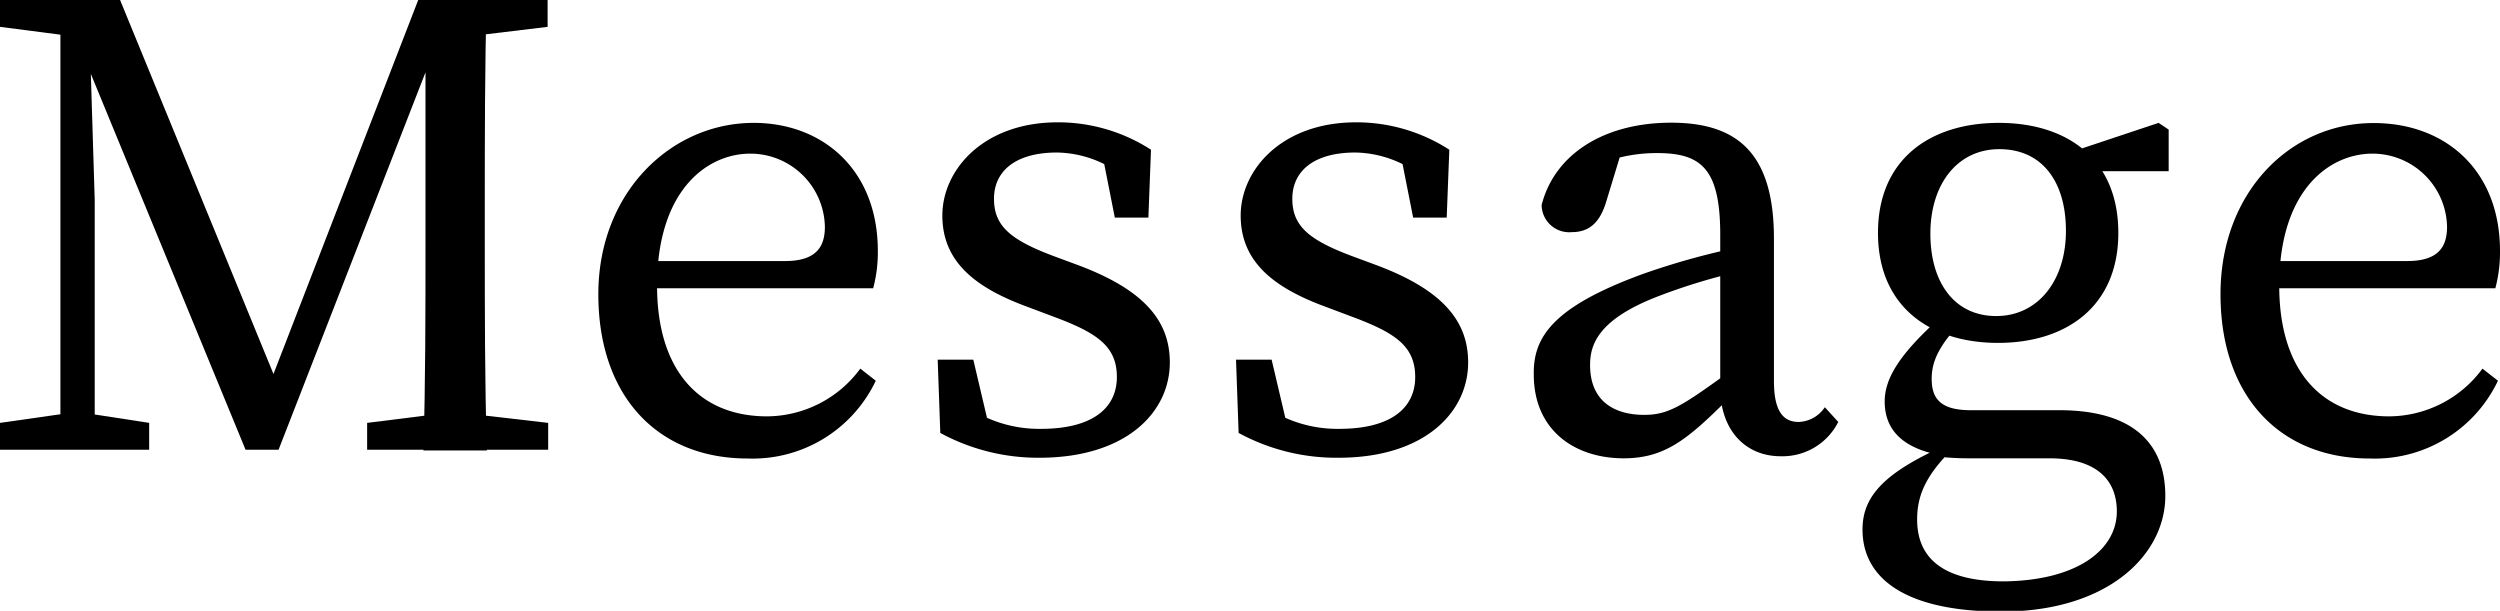
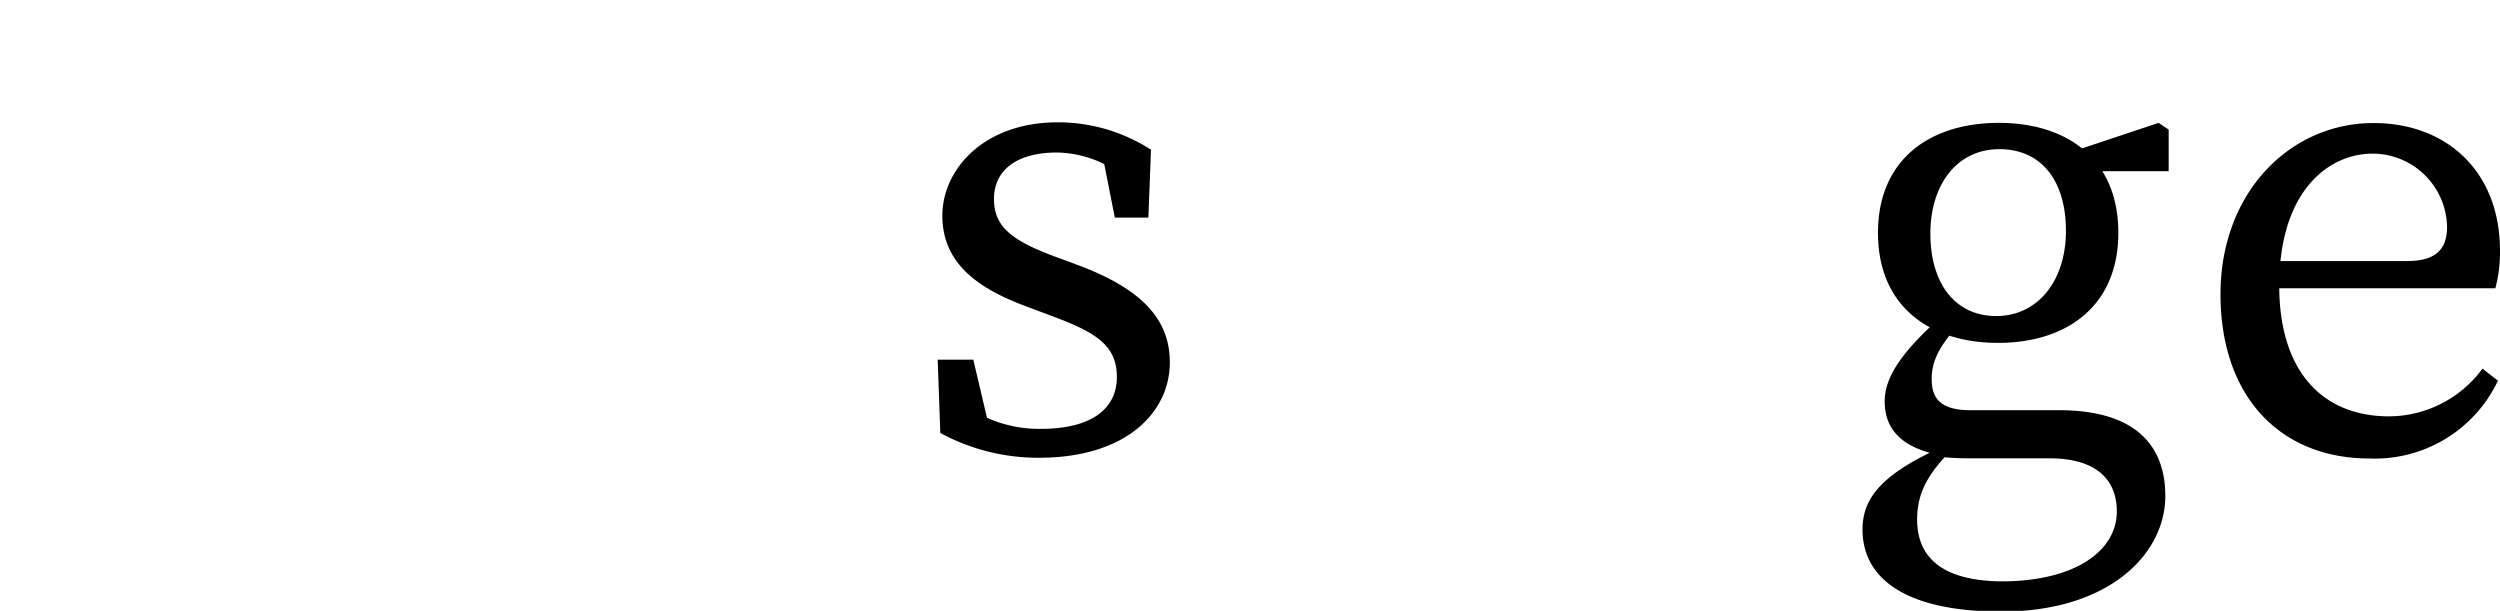
<svg xmlns="http://www.w3.org/2000/svg" width="134.08" height="32.76" viewBox="0 0 134.08 32.76">
  <title>h2_message</title>
  <g id="レイヤー_2" data-name="レイヤー 2">
    <g id="コンテンツ">
-       <path d="M0,0H4.75V2H4.32L0,1.44ZM0,22.68l3.78-.54H4.5L8,22.68v1.44H0ZM3.24,0H4.75l.33,10.73V24.12H3.24Zm0,0h3.2L15.3,21.6H14.07L22.43,0h1.9L14.94,24.12H13.17ZM19.69,22.68,24,22.14h.72l4.68.54v1.44H19.69ZM22.82,13V0H26.1C26,3.64,26,7.38,26,11.16V13c0,3.71,0,7.45.11,11.16H22.71C22.82,20.48,22.82,16.74,22.82,13ZM24.37,0h5V1.44L24.73,2h-.36Z" />
-       <path d="M47.08,13.46a7.46,7.46,0,0,1-.25,2H33.55V14h8.56c1.73,0,2.13-.83,2.13-1.84a4,4,0,0,0-4-3.92c-2.3,0-5,1.94-5,7.09,0,4.57,2.3,7,5.9,7a6.25,6.25,0,0,0,5-2.56l.83.65a7.31,7.31,0,0,1-6.88,4.17c-4.82,0-8-3.34-8-8.81S36,6.59,40.42,6.59C44.13,6.59,47.08,9.11,47.08,13.46Z" />
      <path d="M50.43,23.22l-.14-3.93H52.2l1,4.25-1.77-.83V21.49A6.86,6.86,0,0,0,55.83,23c2.77,0,4.07-1.12,4.07-2.78S58.82,17.85,56.55,17l-1.65-.62c-2.63-1-4.36-2.37-4.36-4.82s2.2-5,6.19-5a9.19,9.19,0,0,1,5,1.47l-.14,3.64h-1.8l-.72-3.64,1.3.58v.94a5.92,5.92,0,0,0-3.68-1.37c-2.23,0-3.38,1-3.38,2.48s.9,2.23,3.35,3.13l1.08.4c3.6,1.33,5,3,5,5.25,0,2.67-2.34,5.11-7,5.11A11,11,0,0,1,50.43,23.22Z" />
-       <path d="M66.43,23.22l-.14-3.93H68.2l1,4.25-1.77-.83V21.49A6.86,6.86,0,0,0,71.83,23c2.77,0,4.07-1.12,4.07-2.78S74.82,17.85,72.55,17l-1.65-.62c-2.63-1-4.36-2.37-4.36-4.82s2.2-5,6.19-5a9.19,9.19,0,0,1,5,1.47l-.14,3.64h-1.8l-.72-3.64,1.3.58v.94a5.92,5.92,0,0,0-3.68-1.37c-2.23,0-3.38,1-3.38,2.48s.9,2.23,3.35,3.13l1.08.4c3.6,1.33,5,3,5,5.25,0,2.67-2.34,5.11-6.95,5.11A11,11,0,0,1,66.43,23.22Z" />
-       <path d="M88.12,14.69a40,40,0,0,1,5.58-1.52v1.3a32.33,32.33,0,0,0-4.82,1.44c-3.24,1.26-3.6,2.63-3.6,3.67,0,1.91,1.26,2.67,2.91,2.67,1.26,0,2-.47,4.25-2.09l.72-.54.5.75-1,1.05c-2.16,2.16-3.39,3.16-5.58,3.16-2.63,0-4.82-1.51-4.82-4.49C82.22,18.07,83.3,16.45,88.12,14.69Zm4.14,6.12V12.6c0-3.53-1-4.39-3.38-4.39a8.33,8.33,0,0,0-3.24.64l1.44-1.11-.94,3.09c-.32,1.05-.86,1.62-1.84,1.62A1.48,1.48,0,0,1,82.68,11c.69-2.73,3.35-4.42,6.95-4.42s5.51,1.69,5.51,6.22v7.64c0,1.62.5,2.19,1.33,2.19a1.76,1.76,0,0,0,1.4-.79l.72.79a3.35,3.35,0,0,1-3.06,1.84C93.55,24.48,92.26,23,92.26,20.81Z" />
      <path d="M113.53,27.43c0-1.62-1-2.85-3.63-2.85h-4.25a14.69,14.69,0,0,1-1.8-.1v-.11c-1.83-.4-2.77-1.33-2.77-2.84,0-1.26.83-2.63,3.28-4.76l.79.54c-1.08,1.16-1.55,2-1.55,3S104,22,105.69,22h4.75c3.85,0,5.69,1.69,5.69,4.6,0,3.1-3,6.2-8.79,6.2-5.18,0-7.45-1.8-7.45-4.4,0-1.76,1.12-3.09,4.75-4.64l.18.22c-1.44,1.4-2,2.48-2,3.88,0,2.38,1.83,3.32,4.64,3.32C111.41,31.14,113.53,29.48,113.53,27.43ZM107.2,6.59c3.67,0,6.41,1.94,6.41,5.9s-2.81,5.9-6.45,5.9-6.44-1.94-6.44-5.9S103.53,6.59,107.2,6.59Zm-3.67,5.94c0,2.62,1.29,4.42,3.53,4.42s3.74-1.9,3.74-4.57S109.5,8,107.23,8,103.53,9.9,103.53,12.53Zm12.24-5.94.54.36V9.18H111v-1Z" />
      <path d="M134.08,13.46a7.46,7.46,0,0,1-.25,2H120.55V14h8.56c1.73,0,2.13-.83,2.13-1.84a4,4,0,0,0-4-3.92c-2.3,0-5,1.94-5,7.09,0,4.57,2.3,7,5.9,7a6.25,6.25,0,0,0,5-2.56l.83.65a7.31,7.31,0,0,1-6.88,4.17c-4.82,0-8-3.34-8-8.81s3.74-9.18,8.2-9.18C131.13,6.59,134.08,9.11,134.08,13.46Z" />
    </g>
  </g>
</svg>